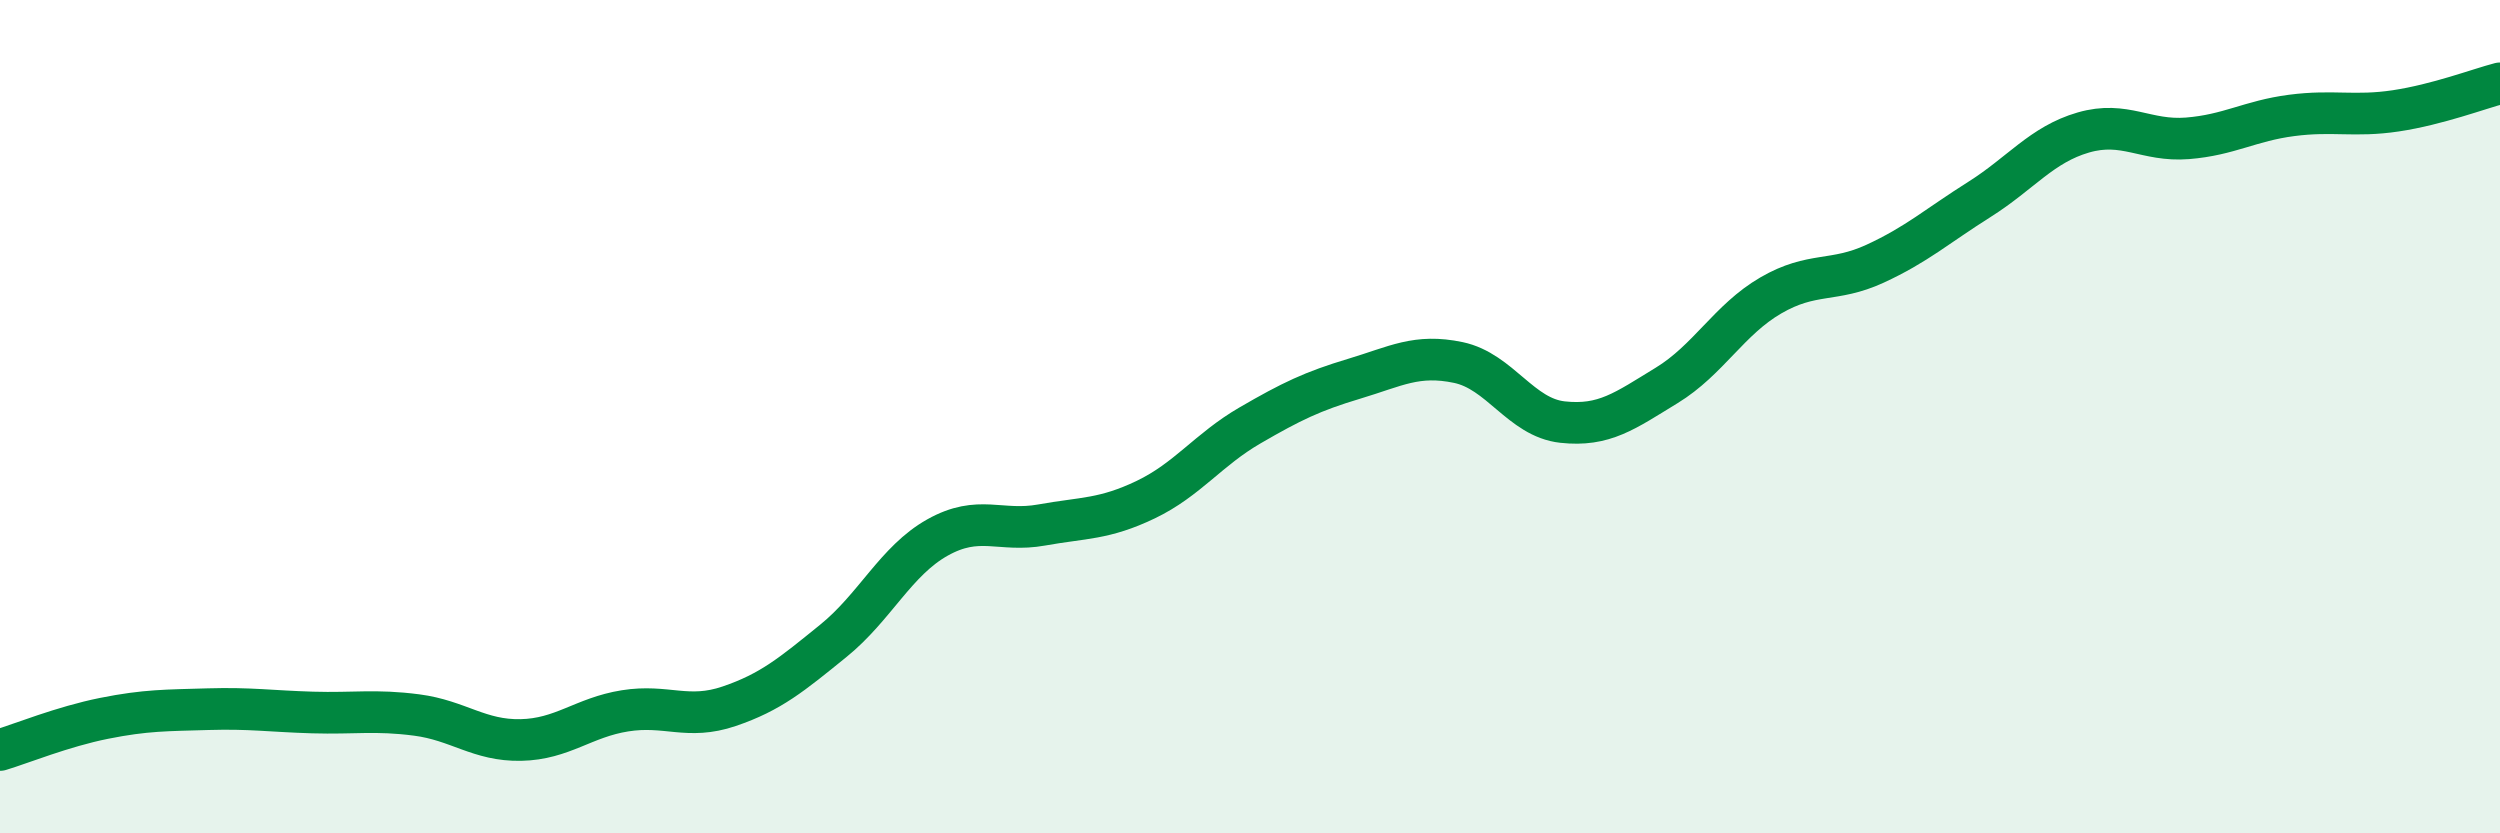
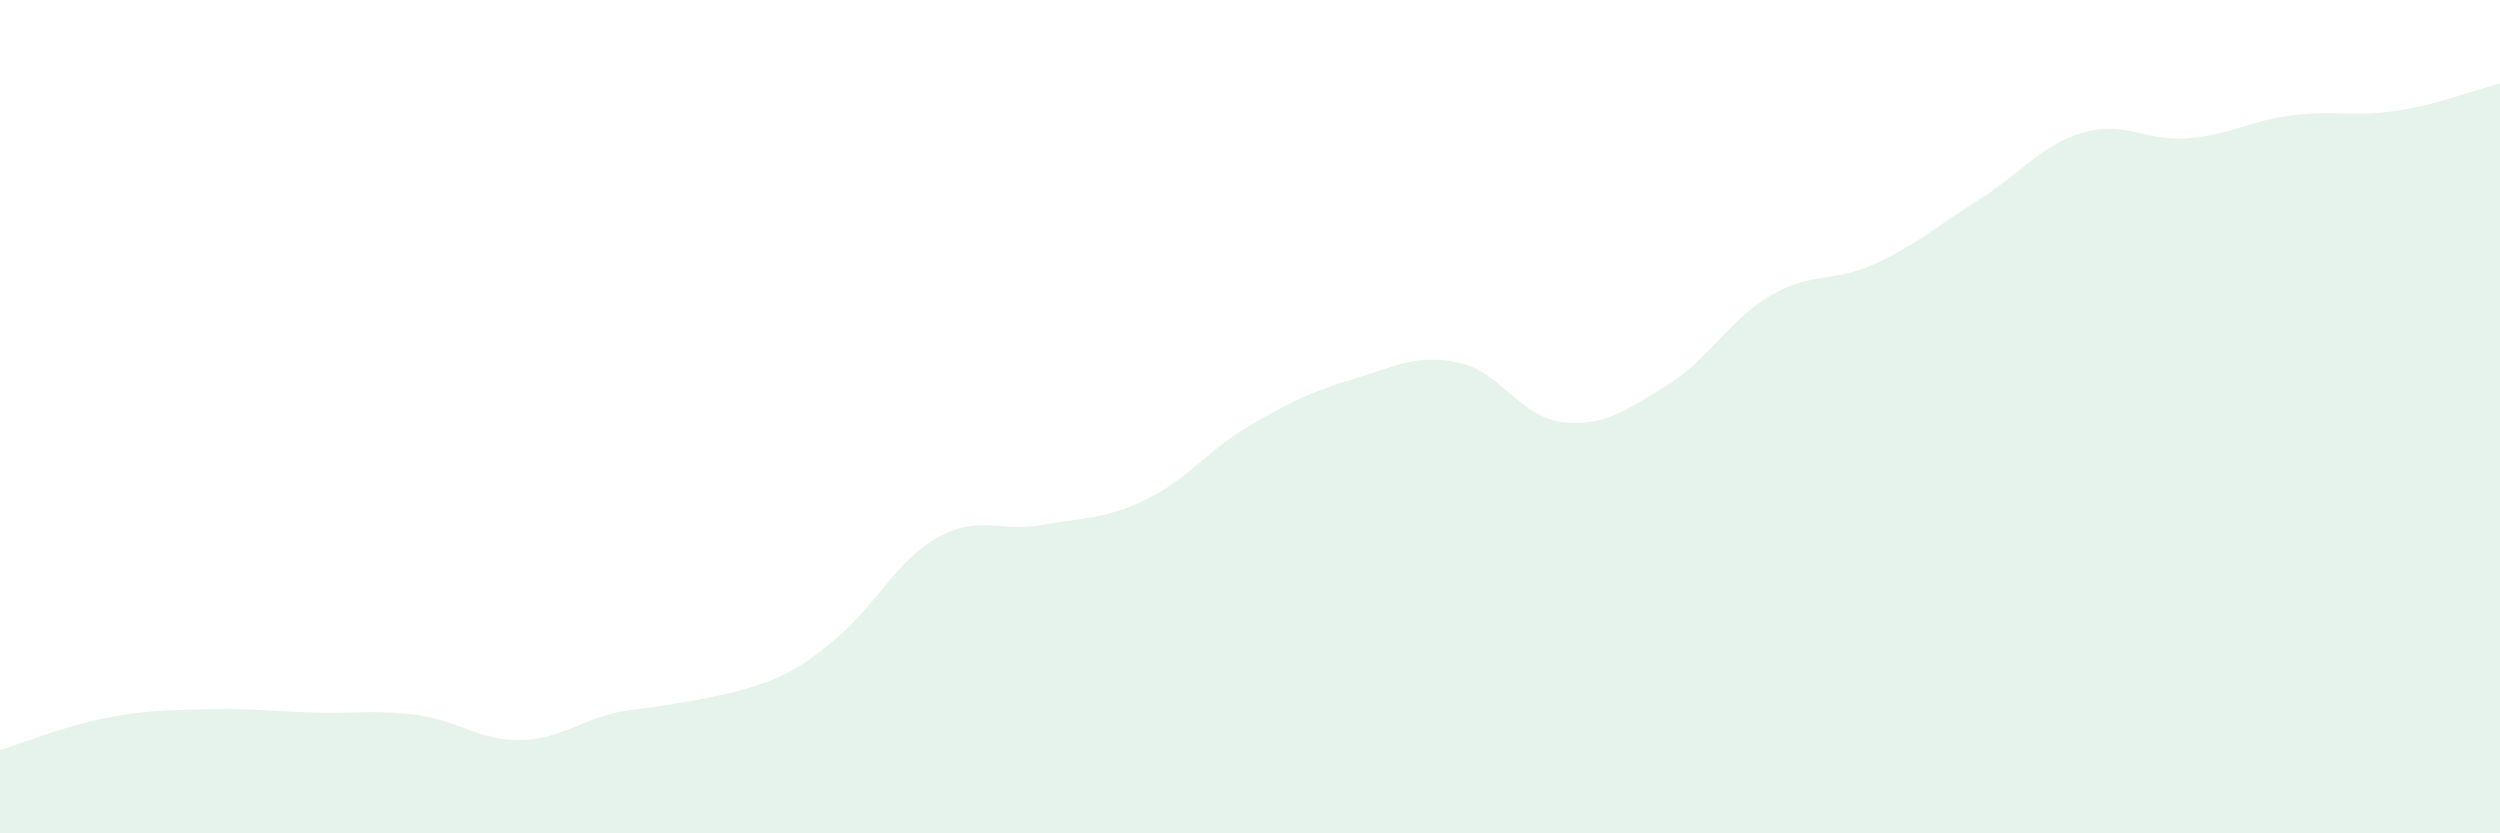
<svg xmlns="http://www.w3.org/2000/svg" width="60" height="20" viewBox="0 0 60 20">
-   <path d="M 0,18 C 0.5,17.85 1.5,17.44 2.5,17.24 C 3.5,17.04 4,17.05 5,17.02 C 6,16.99 6.5,17.07 7.5,17.1 C 8.5,17.13 9,17.03 10,17.16 C 11,17.29 11.5,17.78 12.5,17.76 C 13.5,17.74 14,17.22 15,17.06 C 16,16.9 16.5,17.29 17.5,16.95 C 18.5,16.61 19,16.19 20,15.38 C 21,14.57 21.5,13.46 22.5,12.9 C 23.5,12.34 24,12.78 25,12.6 C 26,12.42 26.5,12.47 27.5,11.99 C 28.5,11.51 29,10.79 30,10.21 C 31,9.63 31.5,9.39 32.5,9.09 C 33.5,8.79 34,8.49 35,8.7 C 36,8.91 36.5,10.02 37.5,10.13 C 38.5,10.24 39,9.86 40,9.25 C 41,8.64 41.5,7.67 42.5,7.09 C 43.5,6.51 44,6.79 45,6.33 C 46,5.87 46.5,5.42 47.5,4.79 C 48.5,4.16 49,3.47 50,3.18 C 51,2.89 51.5,3.4 52.5,3.32 C 53.5,3.24 54,2.9 55,2.77 C 56,2.64 56.5,2.81 57.5,2.66 C 58.5,2.51 59.5,2.13 60,2L60 20L0 20Z" fill="#008740" opacity="0.1" stroke-linecap="round" stroke-linejoin="round" />
-   <path d="M 0,18 C 0.5,17.85 1.5,17.44 2.5,17.24 C 3.5,17.04 4,17.05 5,17.02 C 6,16.99 6.5,17.07 7.5,17.1 C 8.5,17.13 9,17.03 10,17.16 C 11,17.29 11.5,17.78 12.5,17.76 C 13.5,17.74 14,17.22 15,17.06 C 16,16.9 16.5,17.29 17.5,16.95 C 18.5,16.61 19,16.19 20,15.38 C 21,14.57 21.5,13.46 22.5,12.9 C 23.5,12.34 24,12.78 25,12.6 C 26,12.42 26.5,12.47 27.5,11.99 C 28.5,11.51 29,10.79 30,10.21 C 31,9.63 31.5,9.39 32.5,9.09 C 33.5,8.79 34,8.49 35,8.7 C 36,8.91 36.5,10.02 37.5,10.13 C 38.5,10.24 39,9.86 40,9.25 C 41,8.64 41.5,7.67 42.5,7.09 C 43.5,6.51 44,6.79 45,6.33 C 46,5.87 46.5,5.42 47.5,4.79 C 48.5,4.16 49,3.47 50,3.18 C 51,2.89 51.5,3.4 52.5,3.32 C 53.5,3.24 54,2.9 55,2.77 C 56,2.64 56.5,2.81 57.5,2.66 C 58.5,2.51 59.5,2.13 60,2" stroke="#008740" stroke-width="1" fill="none" stroke-linecap="round" stroke-linejoin="round" />
+   <path d="M 0,18 C 0.5,17.85 1.5,17.44 2.5,17.24 C 3.5,17.04 4,17.05 5,17.02 C 6,16.99 6.5,17.07 7.5,17.1 C 8.5,17.13 9,17.03 10,17.16 C 11,17.29 11.5,17.78 12.5,17.76 C 13.5,17.74 14,17.22 15,17.06 C 18.5,16.61 19,16.19 20,15.38 C 21,14.57 21.5,13.46 22.5,12.9 C 23.5,12.34 24,12.78 25,12.6 C 26,12.42 26.5,12.47 27.5,11.99 C 28.5,11.51 29,10.79 30,10.21 C 31,9.63 31.5,9.39 32.5,9.09 C 33.5,8.79 34,8.49 35,8.7 C 36,8.91 36.5,10.02 37.5,10.13 C 38.5,10.24 39,9.86 40,9.25 C 41,8.64 41.5,7.67 42.5,7.09 C 43.5,6.51 44,6.79 45,6.33 C 46,5.87 46.5,5.42 47.5,4.79 C 48.5,4.16 49,3.47 50,3.18 C 51,2.89 51.5,3.4 52.5,3.32 C 53.5,3.24 54,2.9 55,2.77 C 56,2.64 56.5,2.81 57.5,2.66 C 58.5,2.51 59.5,2.13 60,2L60 20L0 20Z" fill="#008740" opacity="0.1" stroke-linecap="round" stroke-linejoin="round" />
</svg>